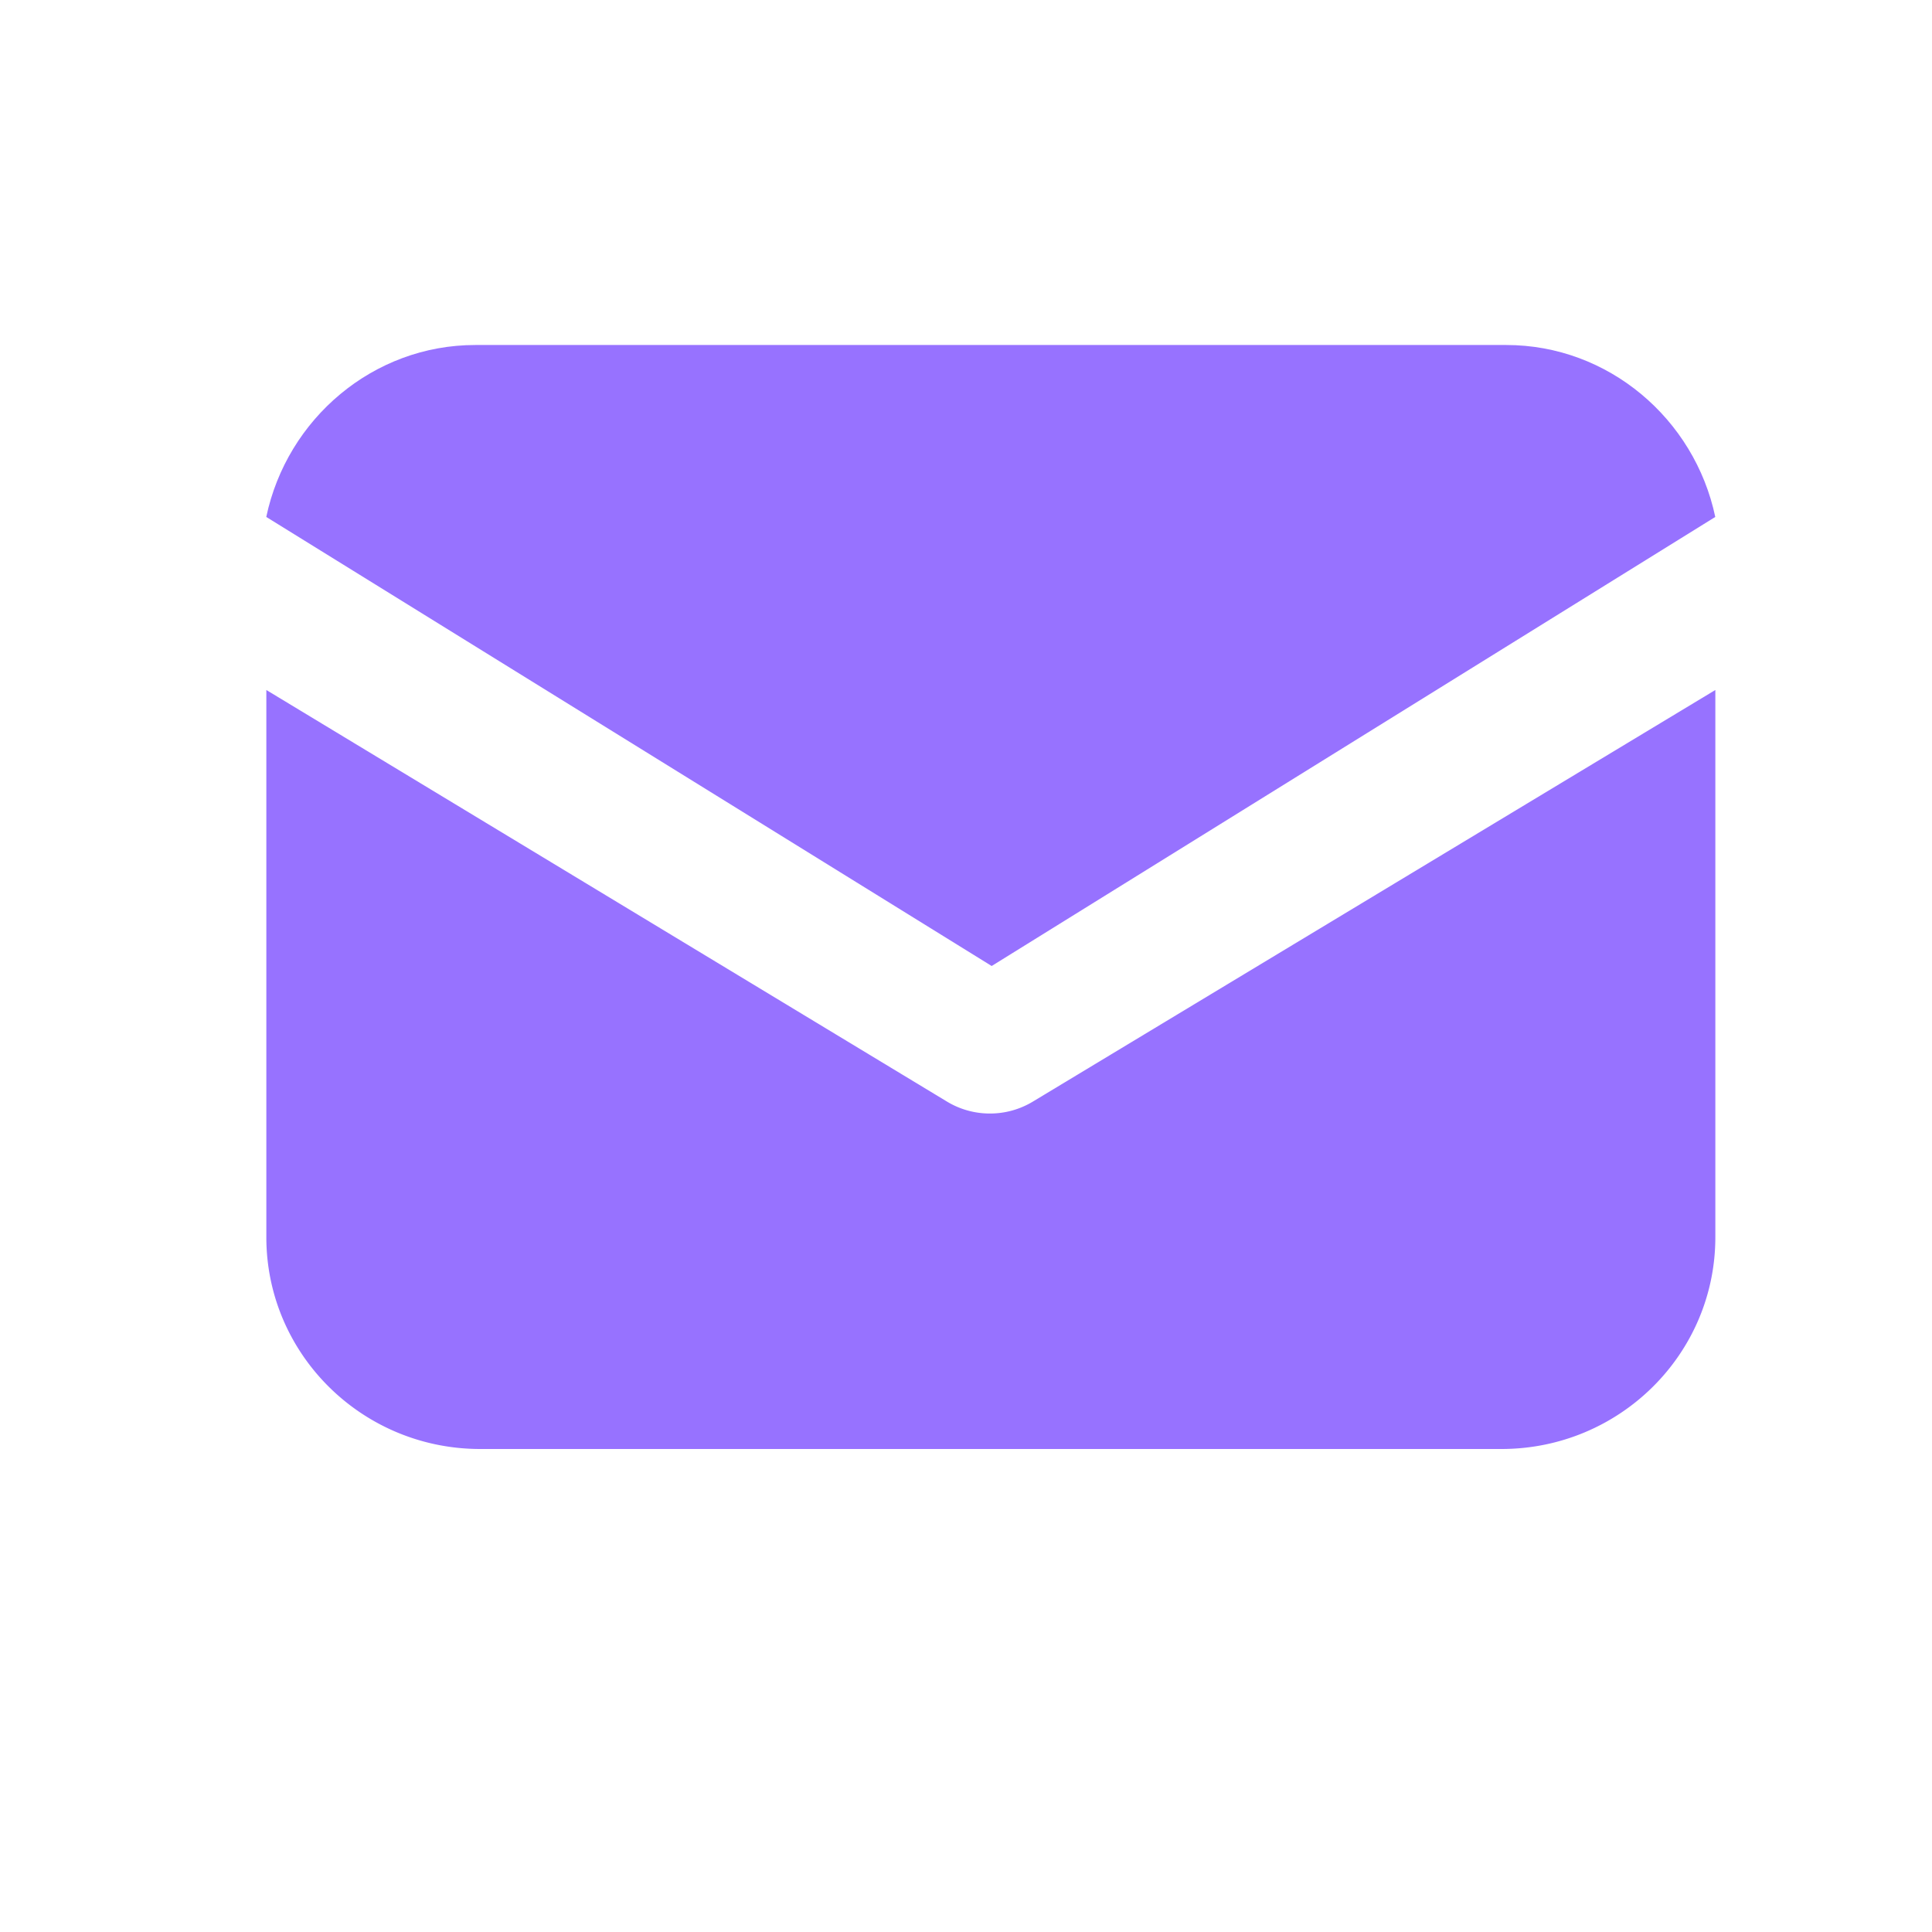
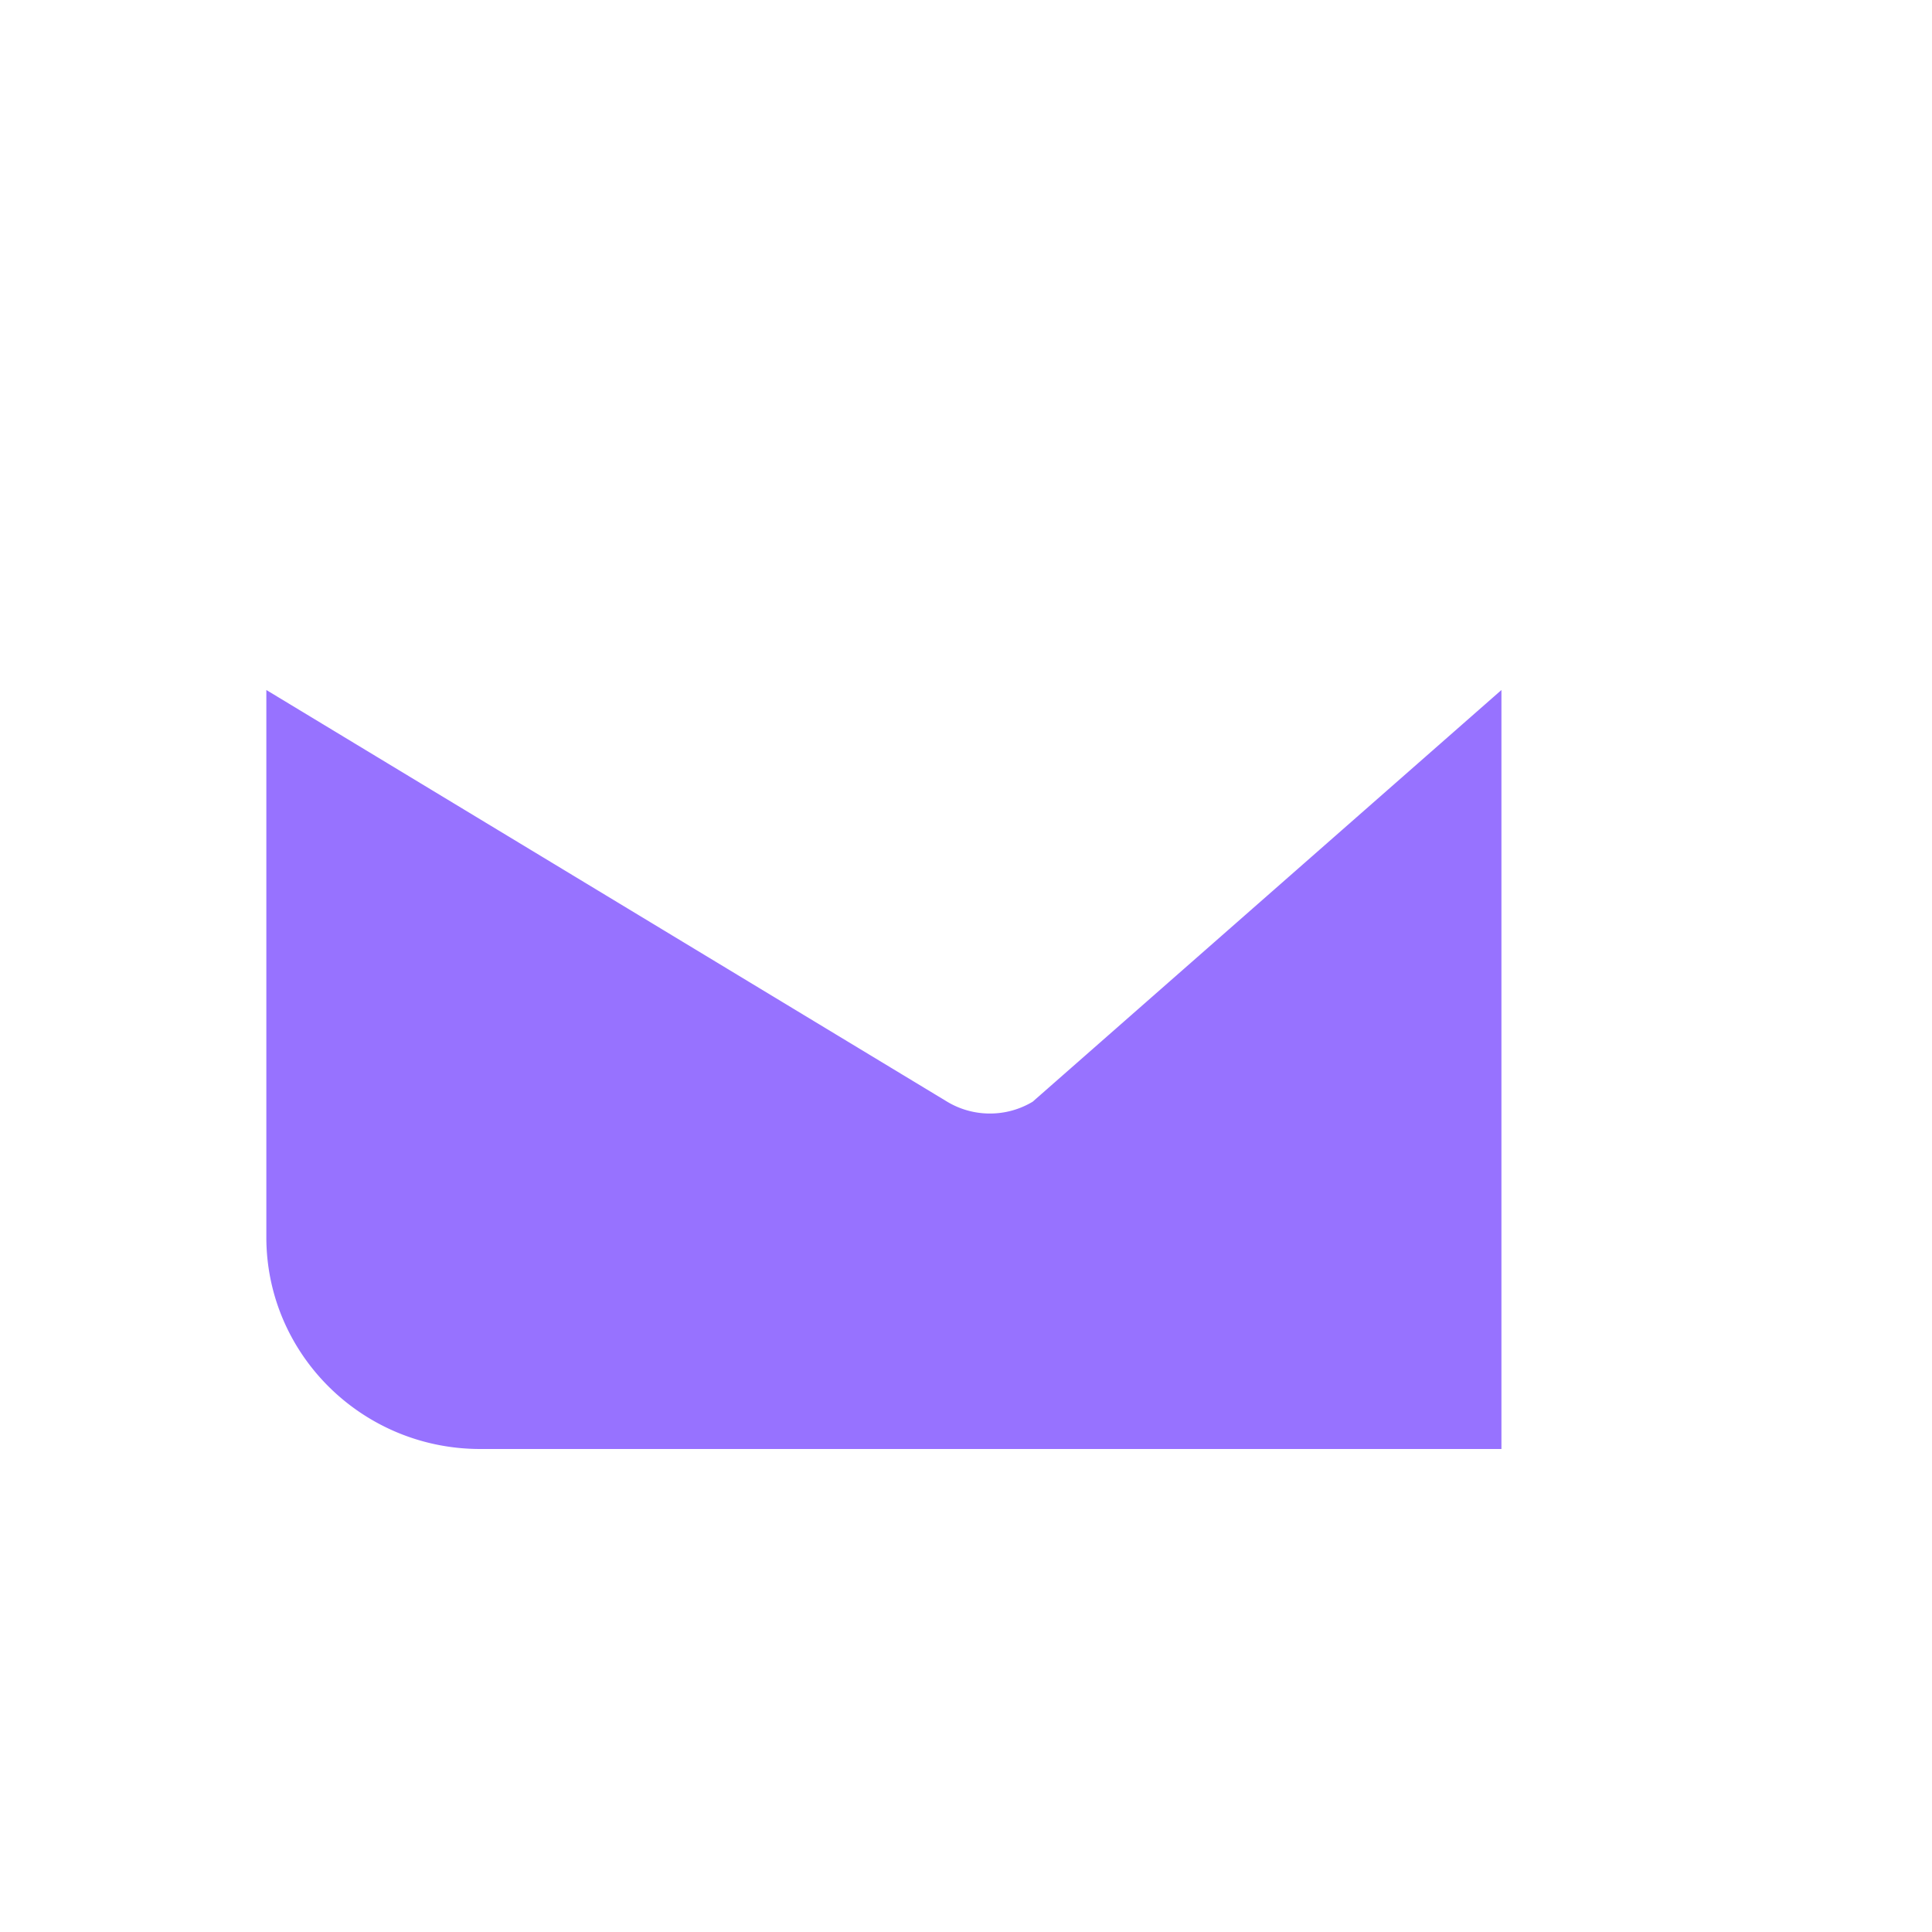
<svg xmlns="http://www.w3.org/2000/svg" width="28" height="28" fill="none" viewBox="0 0 28 28">
-   <path fill="#9772FF" d="M14.966 15.967a1.2 1.2 0 0 1-.62.171 1.2 1.2 0 0 1-.62-.172L3.86 10v7.93c0 1.695 1.388 3.07 3.1 3.07h14.8c1.712 0 3.1-1.375 3.1-3.07V10z" />
-   <path fill="#9772FF" d="M21.83 5H6.888C5.41 5 4.159 6.068 3.859 7.492L14.372 14l10.487-6.508C24.559 6.068 23.307 5 21.83 5" />
+   <path fill="#9772FF" d="M14.966 15.967a1.2 1.2 0 0 1-.62.171 1.2 1.2 0 0 1-.62-.172L3.86 10v7.93c0 1.695 1.388 3.07 3.1 3.07h14.8V10z" />
</svg>